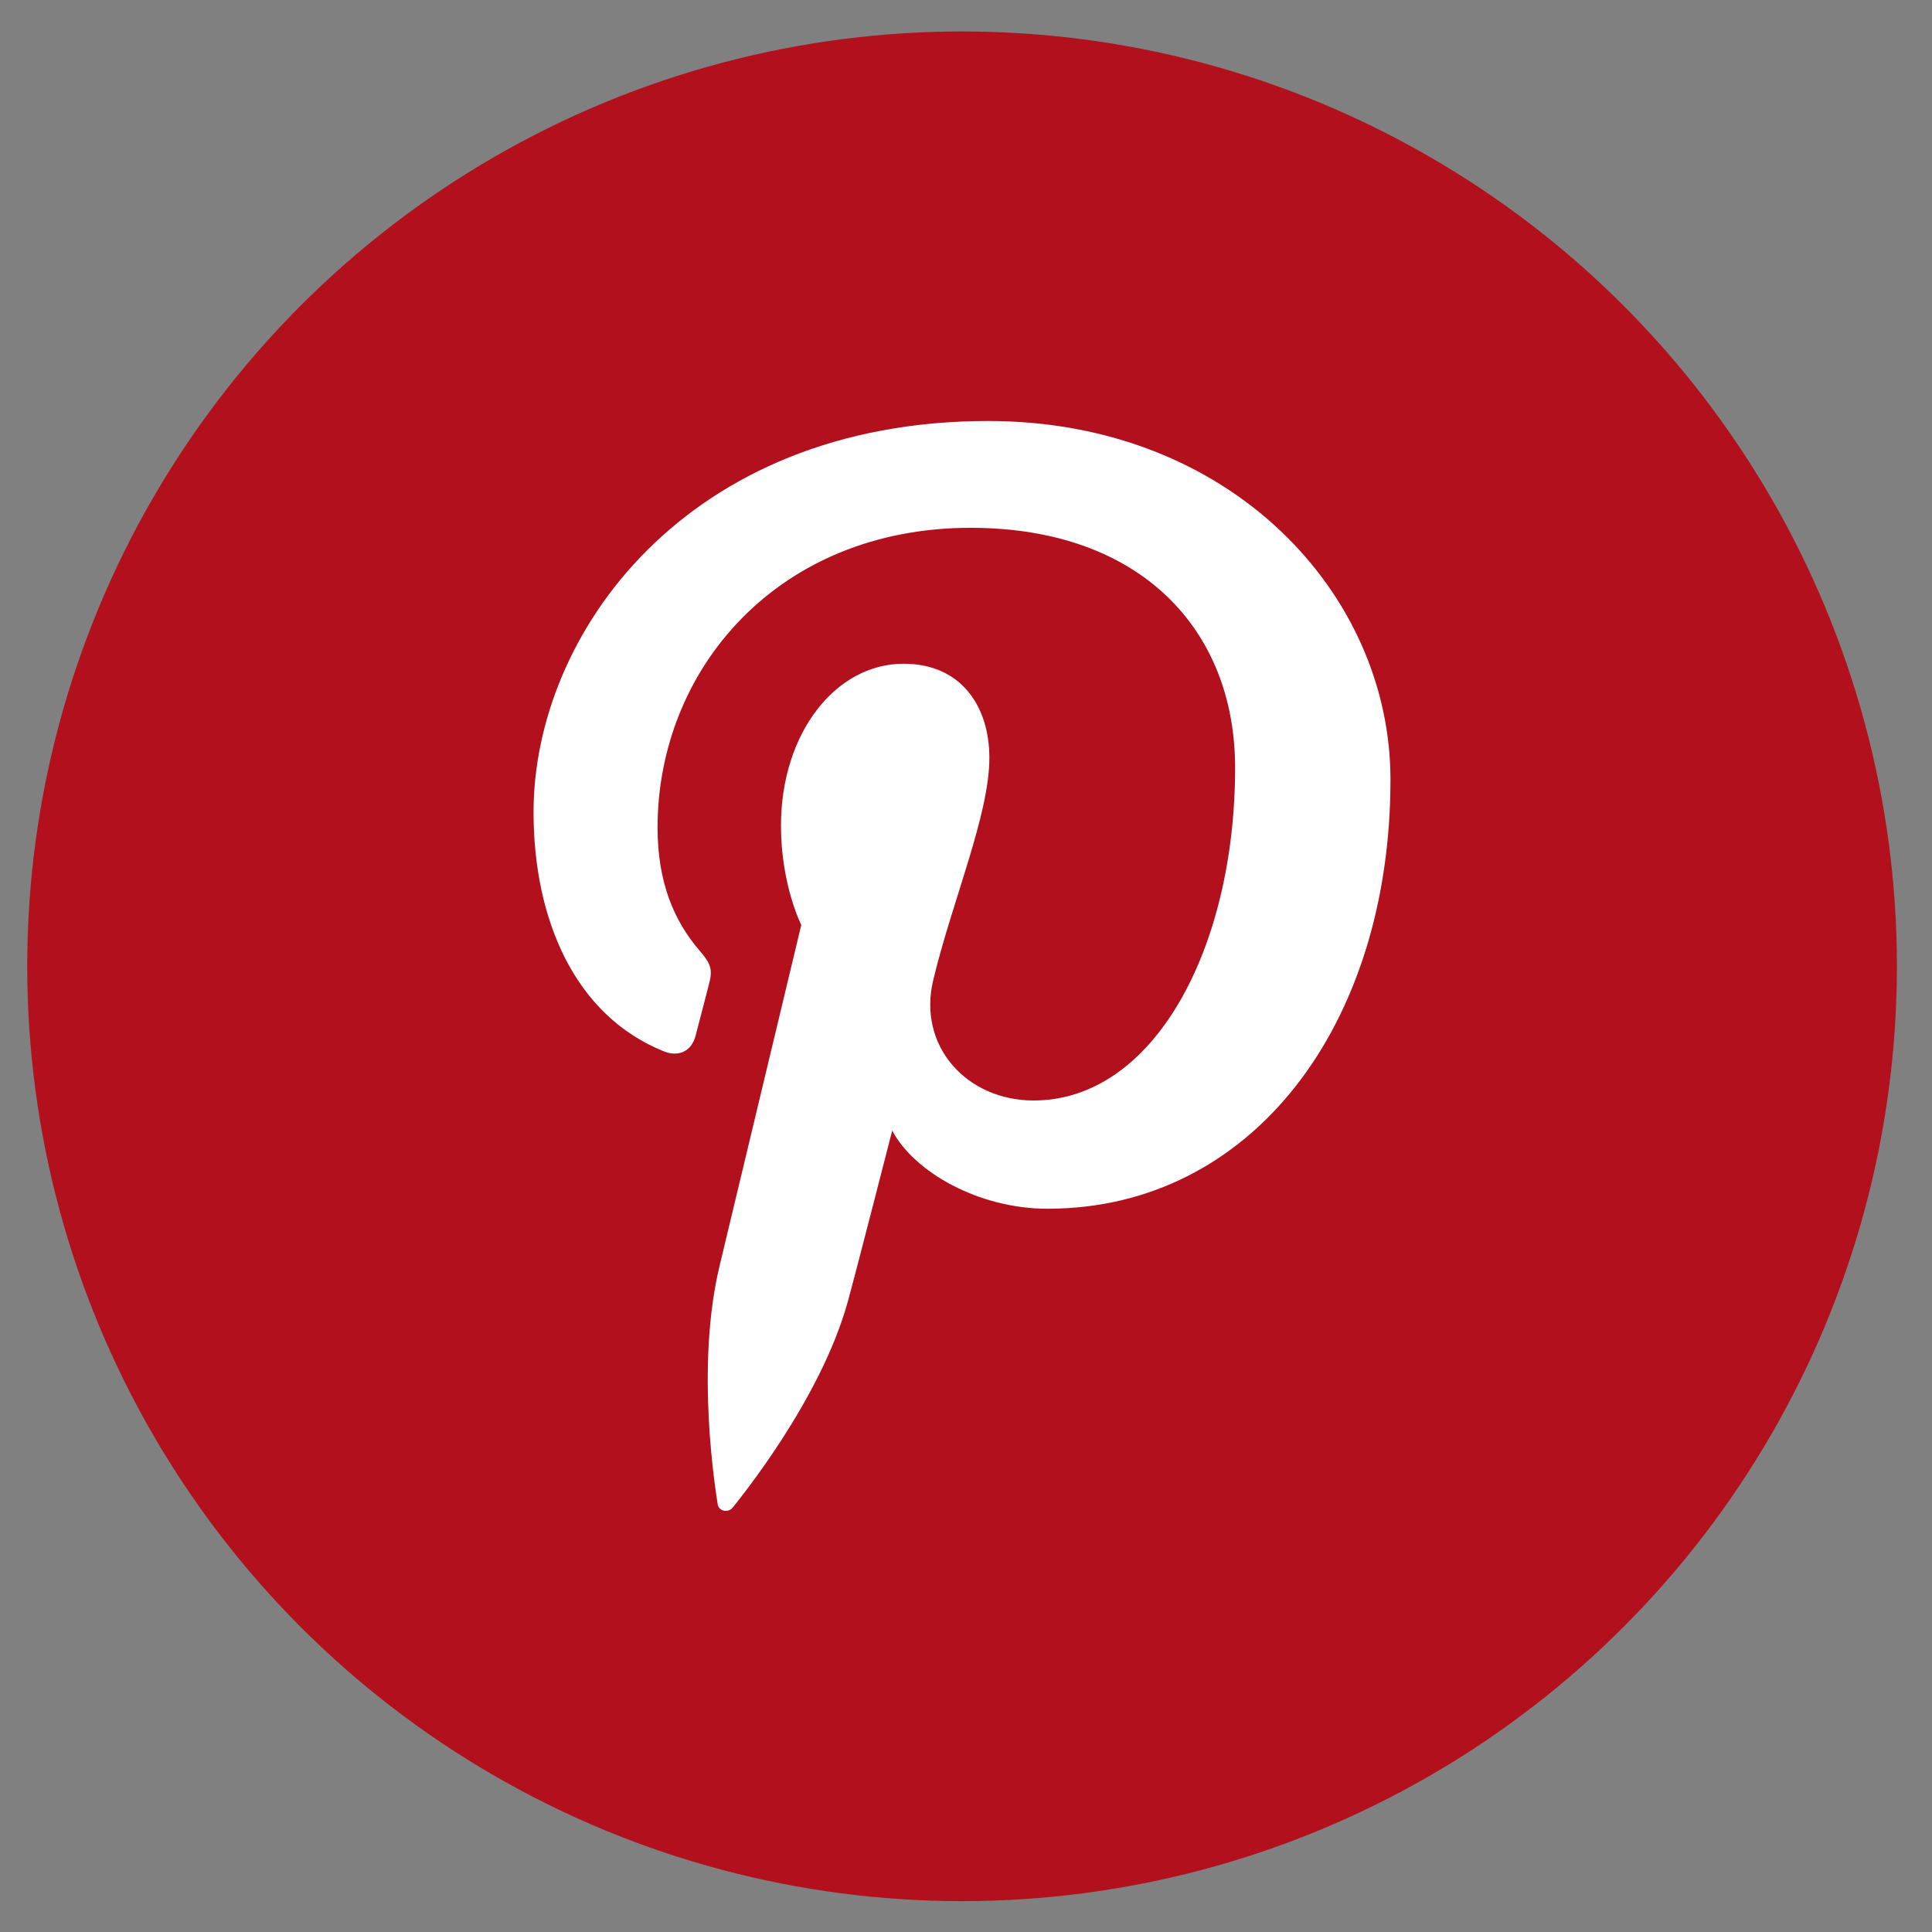
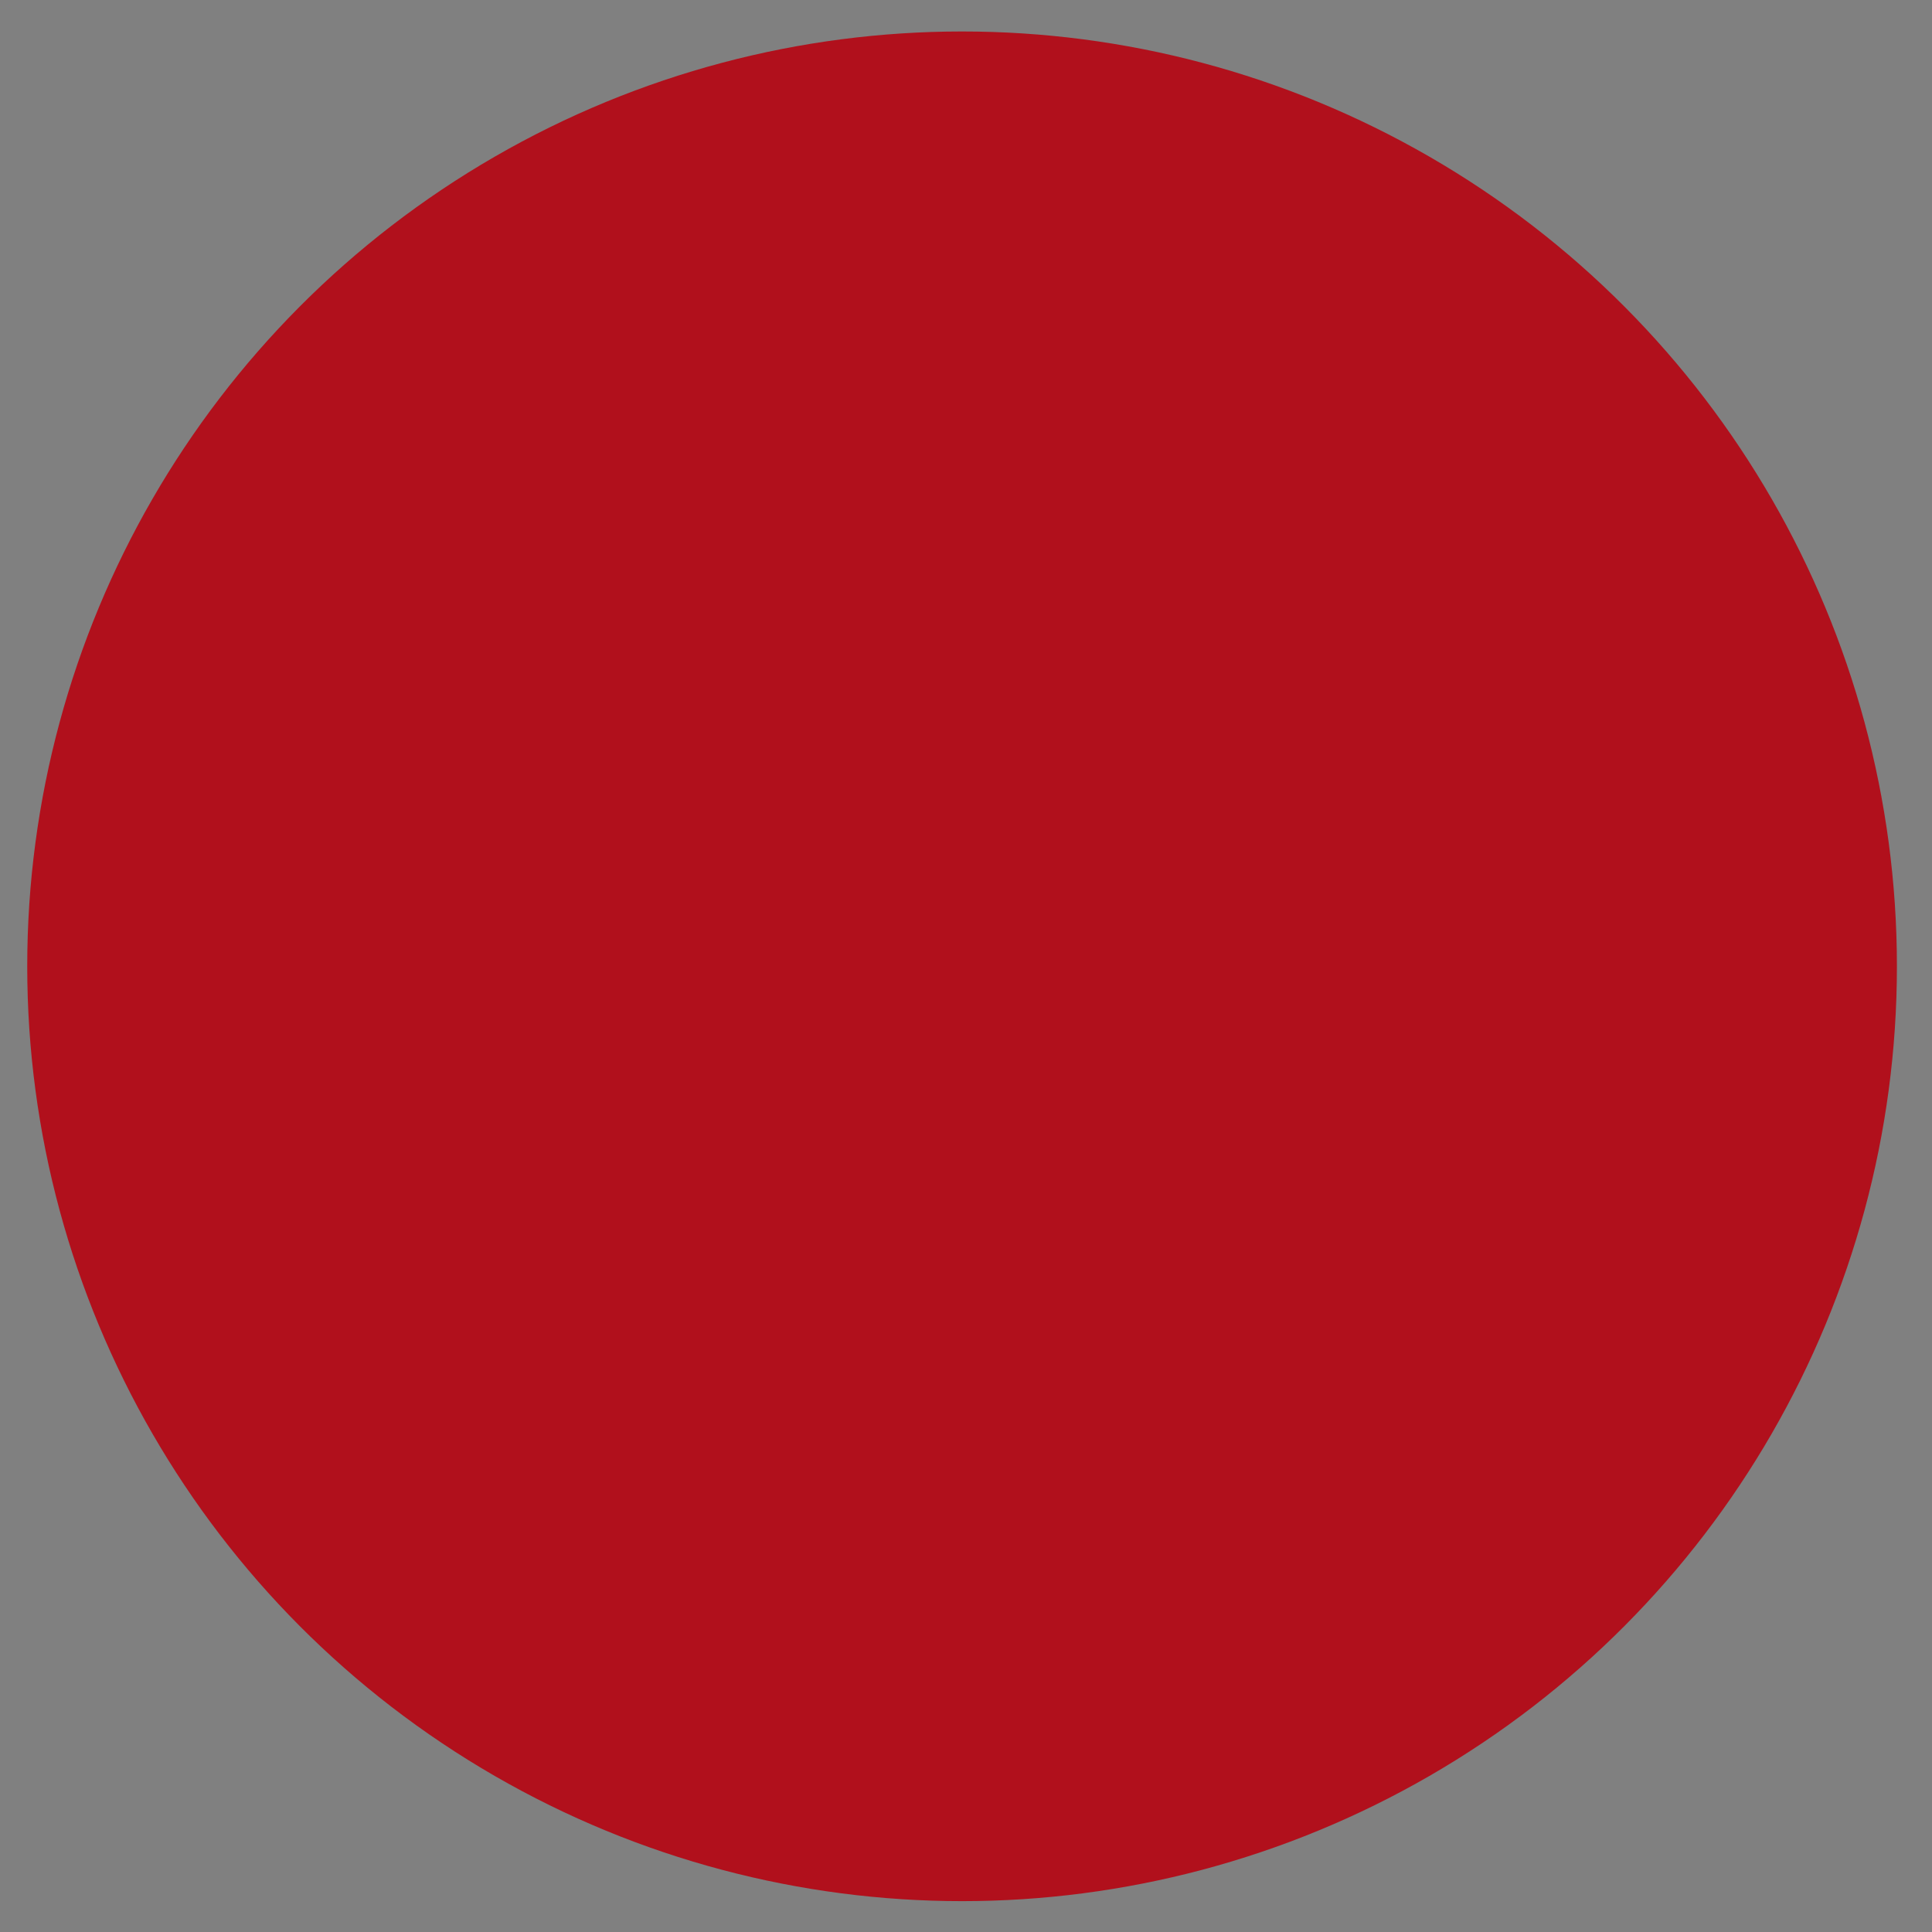
<svg xmlns="http://www.w3.org/2000/svg" width="31" height="31" viewBox="0 0 31 31" fill="none">
  <rect x="0" y="0" width="31" height="31" fill="#808080" stroke="none" />
  <circle cx="15.437" cy="15.505" r="15" fill="#B1101C" />
-   <path d="M8.561 13.031C8.561 14.759 9.227 16.297 10.651 16.869C10.884 16.963 11.096 16.874 11.162 16.616C11.21 16.441 11.321 15.996 11.371 15.81C11.44 15.559 11.412 15.47 11.223 15.251C10.813 14.773 10.551 14.155 10.551 13.28C10.551 10.741 12.479 8.469 15.574 8.469C18.314 8.469 19.818 10.116 19.818 12.318C19.818 15.215 18.517 17.658 16.584 17.658C15.517 17.658 14.717 16.79 14.975 15.723C15.28 14.451 15.875 13.077 15.875 12.159C15.875 11.338 15.426 10.65 14.498 10.65C13.409 10.65 12.531 11.762 12.531 13.25C12.531 14.198 12.857 14.841 12.857 14.841C12.857 14.841 11.741 19.5 11.545 20.316C11.155 21.941 11.485 23.93 11.515 24.133C11.531 24.252 11.686 24.279 11.757 24.19C11.857 24.06 13.156 22.481 13.598 20.904C13.723 20.457 14.316 18.141 14.316 18.141C14.669 18.807 15.704 19.395 16.807 19.395C20.087 19.395 22.311 16.45 22.311 12.509C22.311 9.531 19.75 6.755 15.854 6.755C11.005 6.757 8.561 10.178 8.561 13.031Z" fill="white" />
</svg>